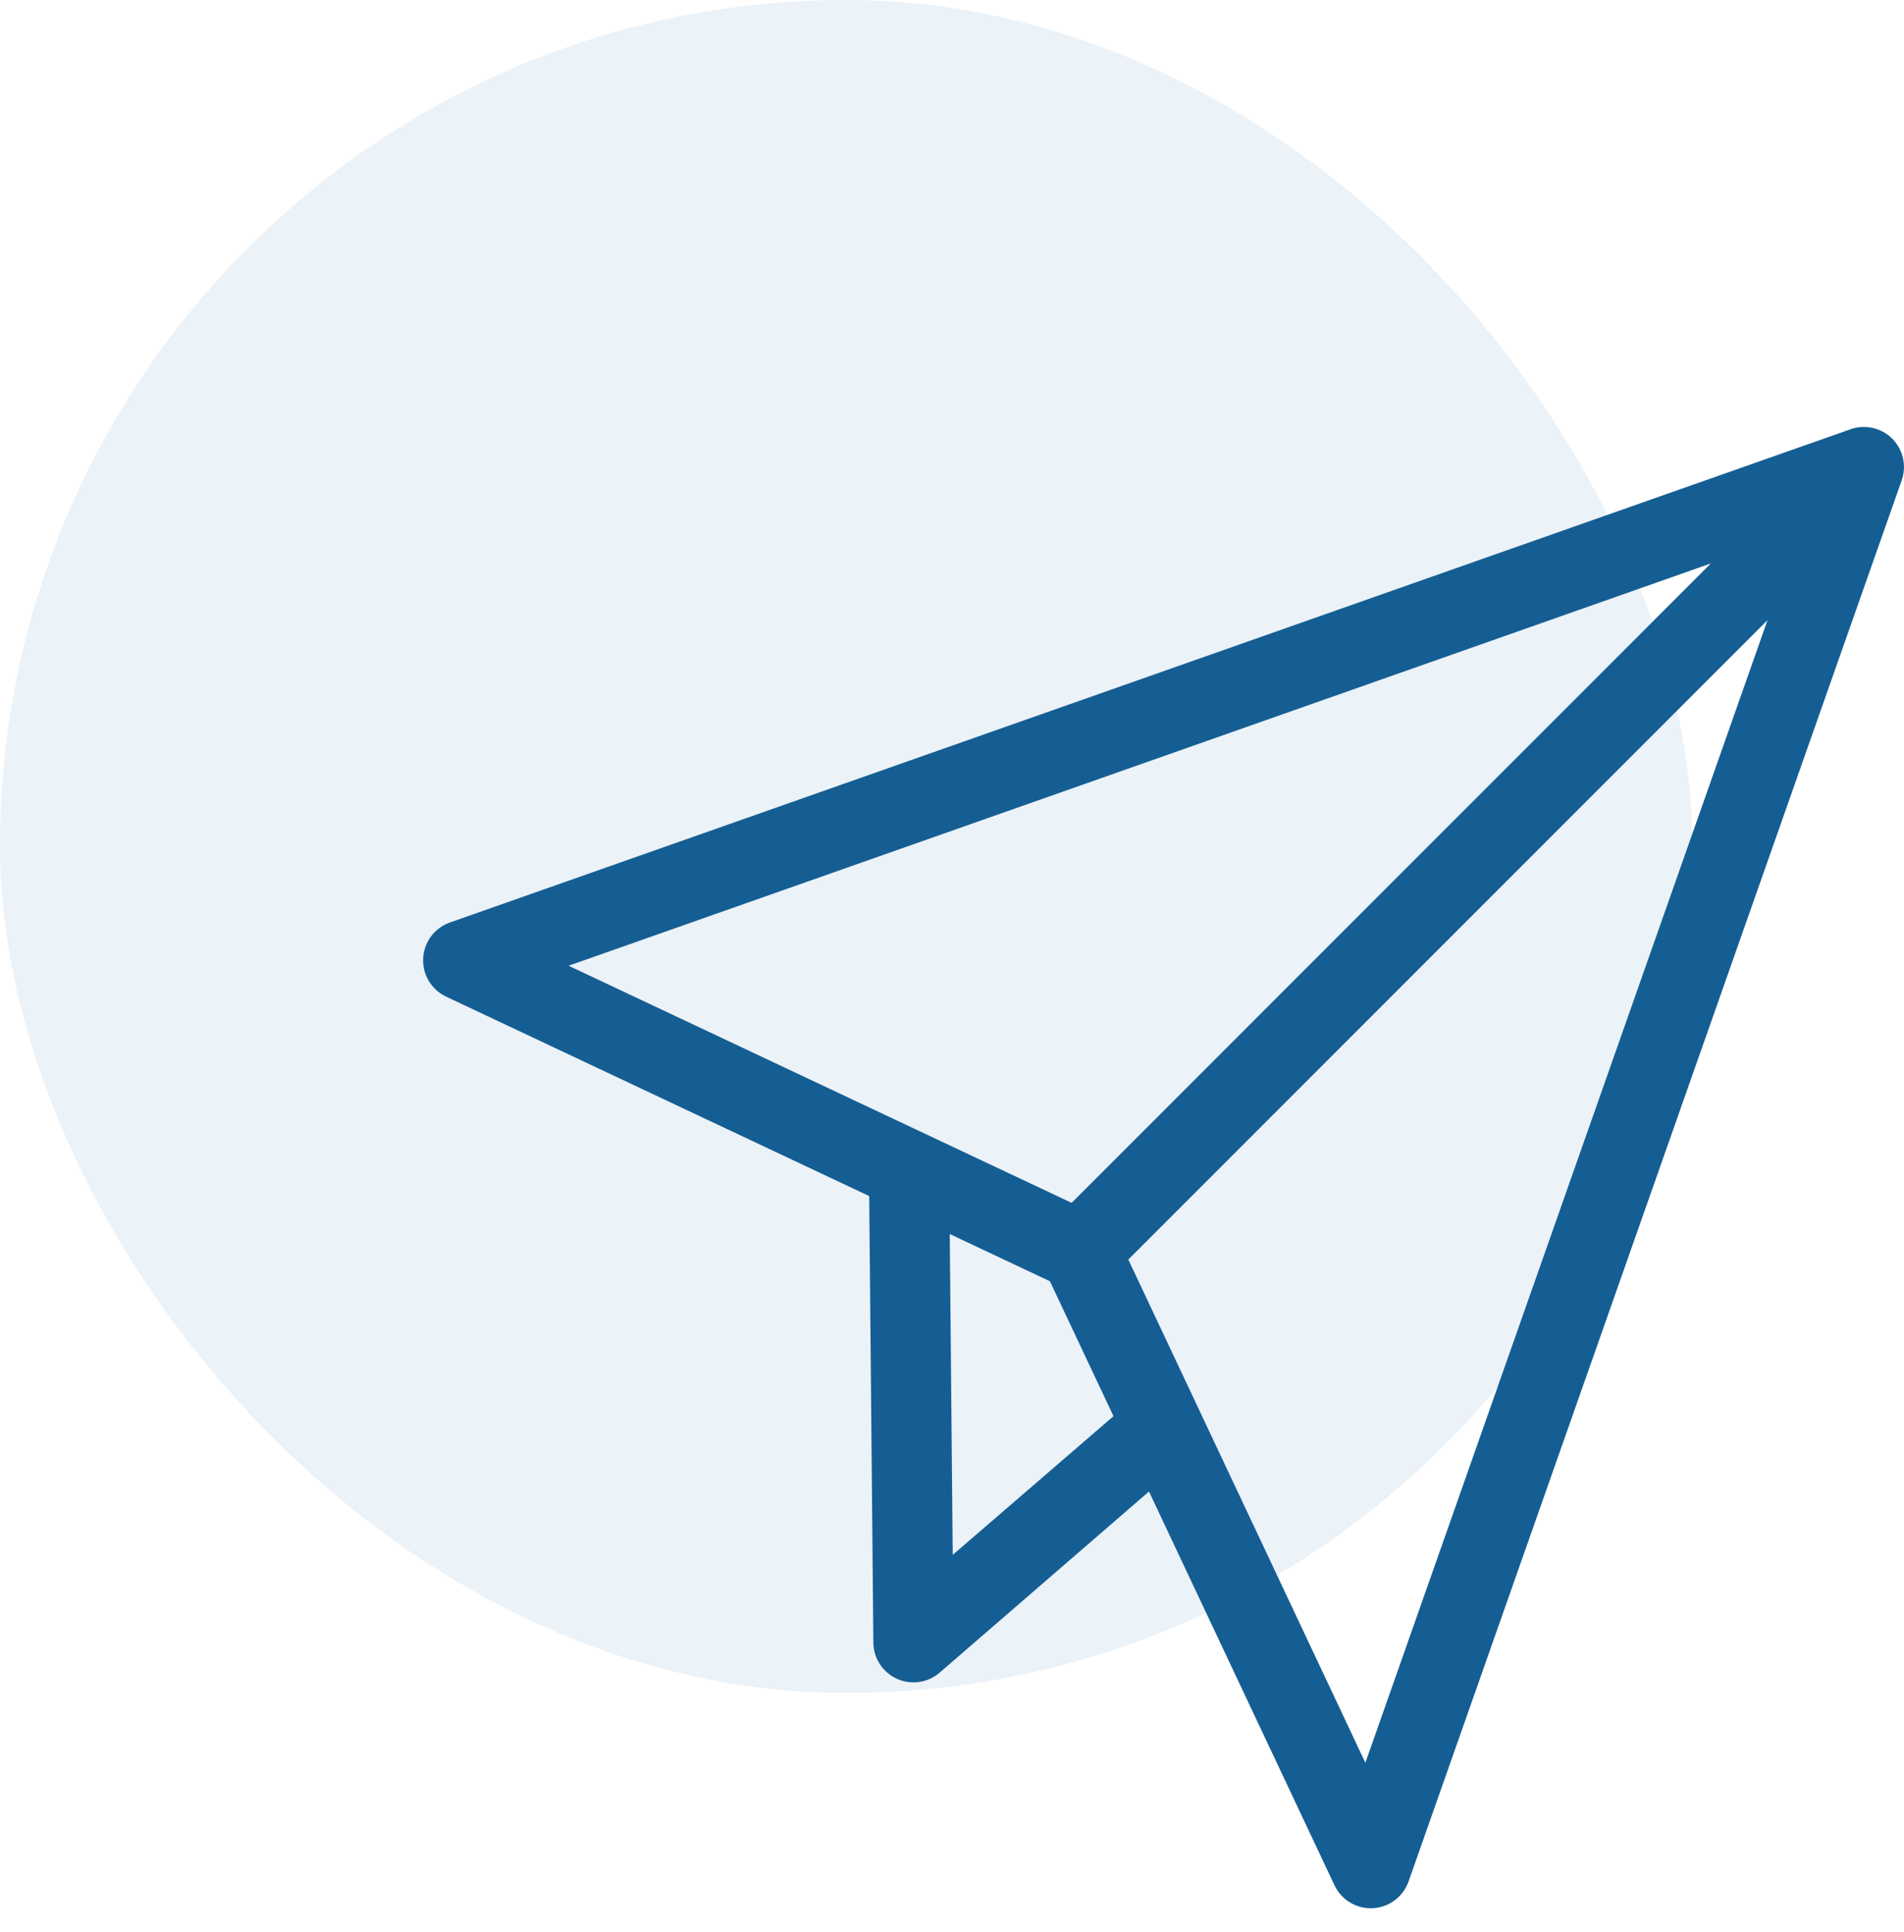
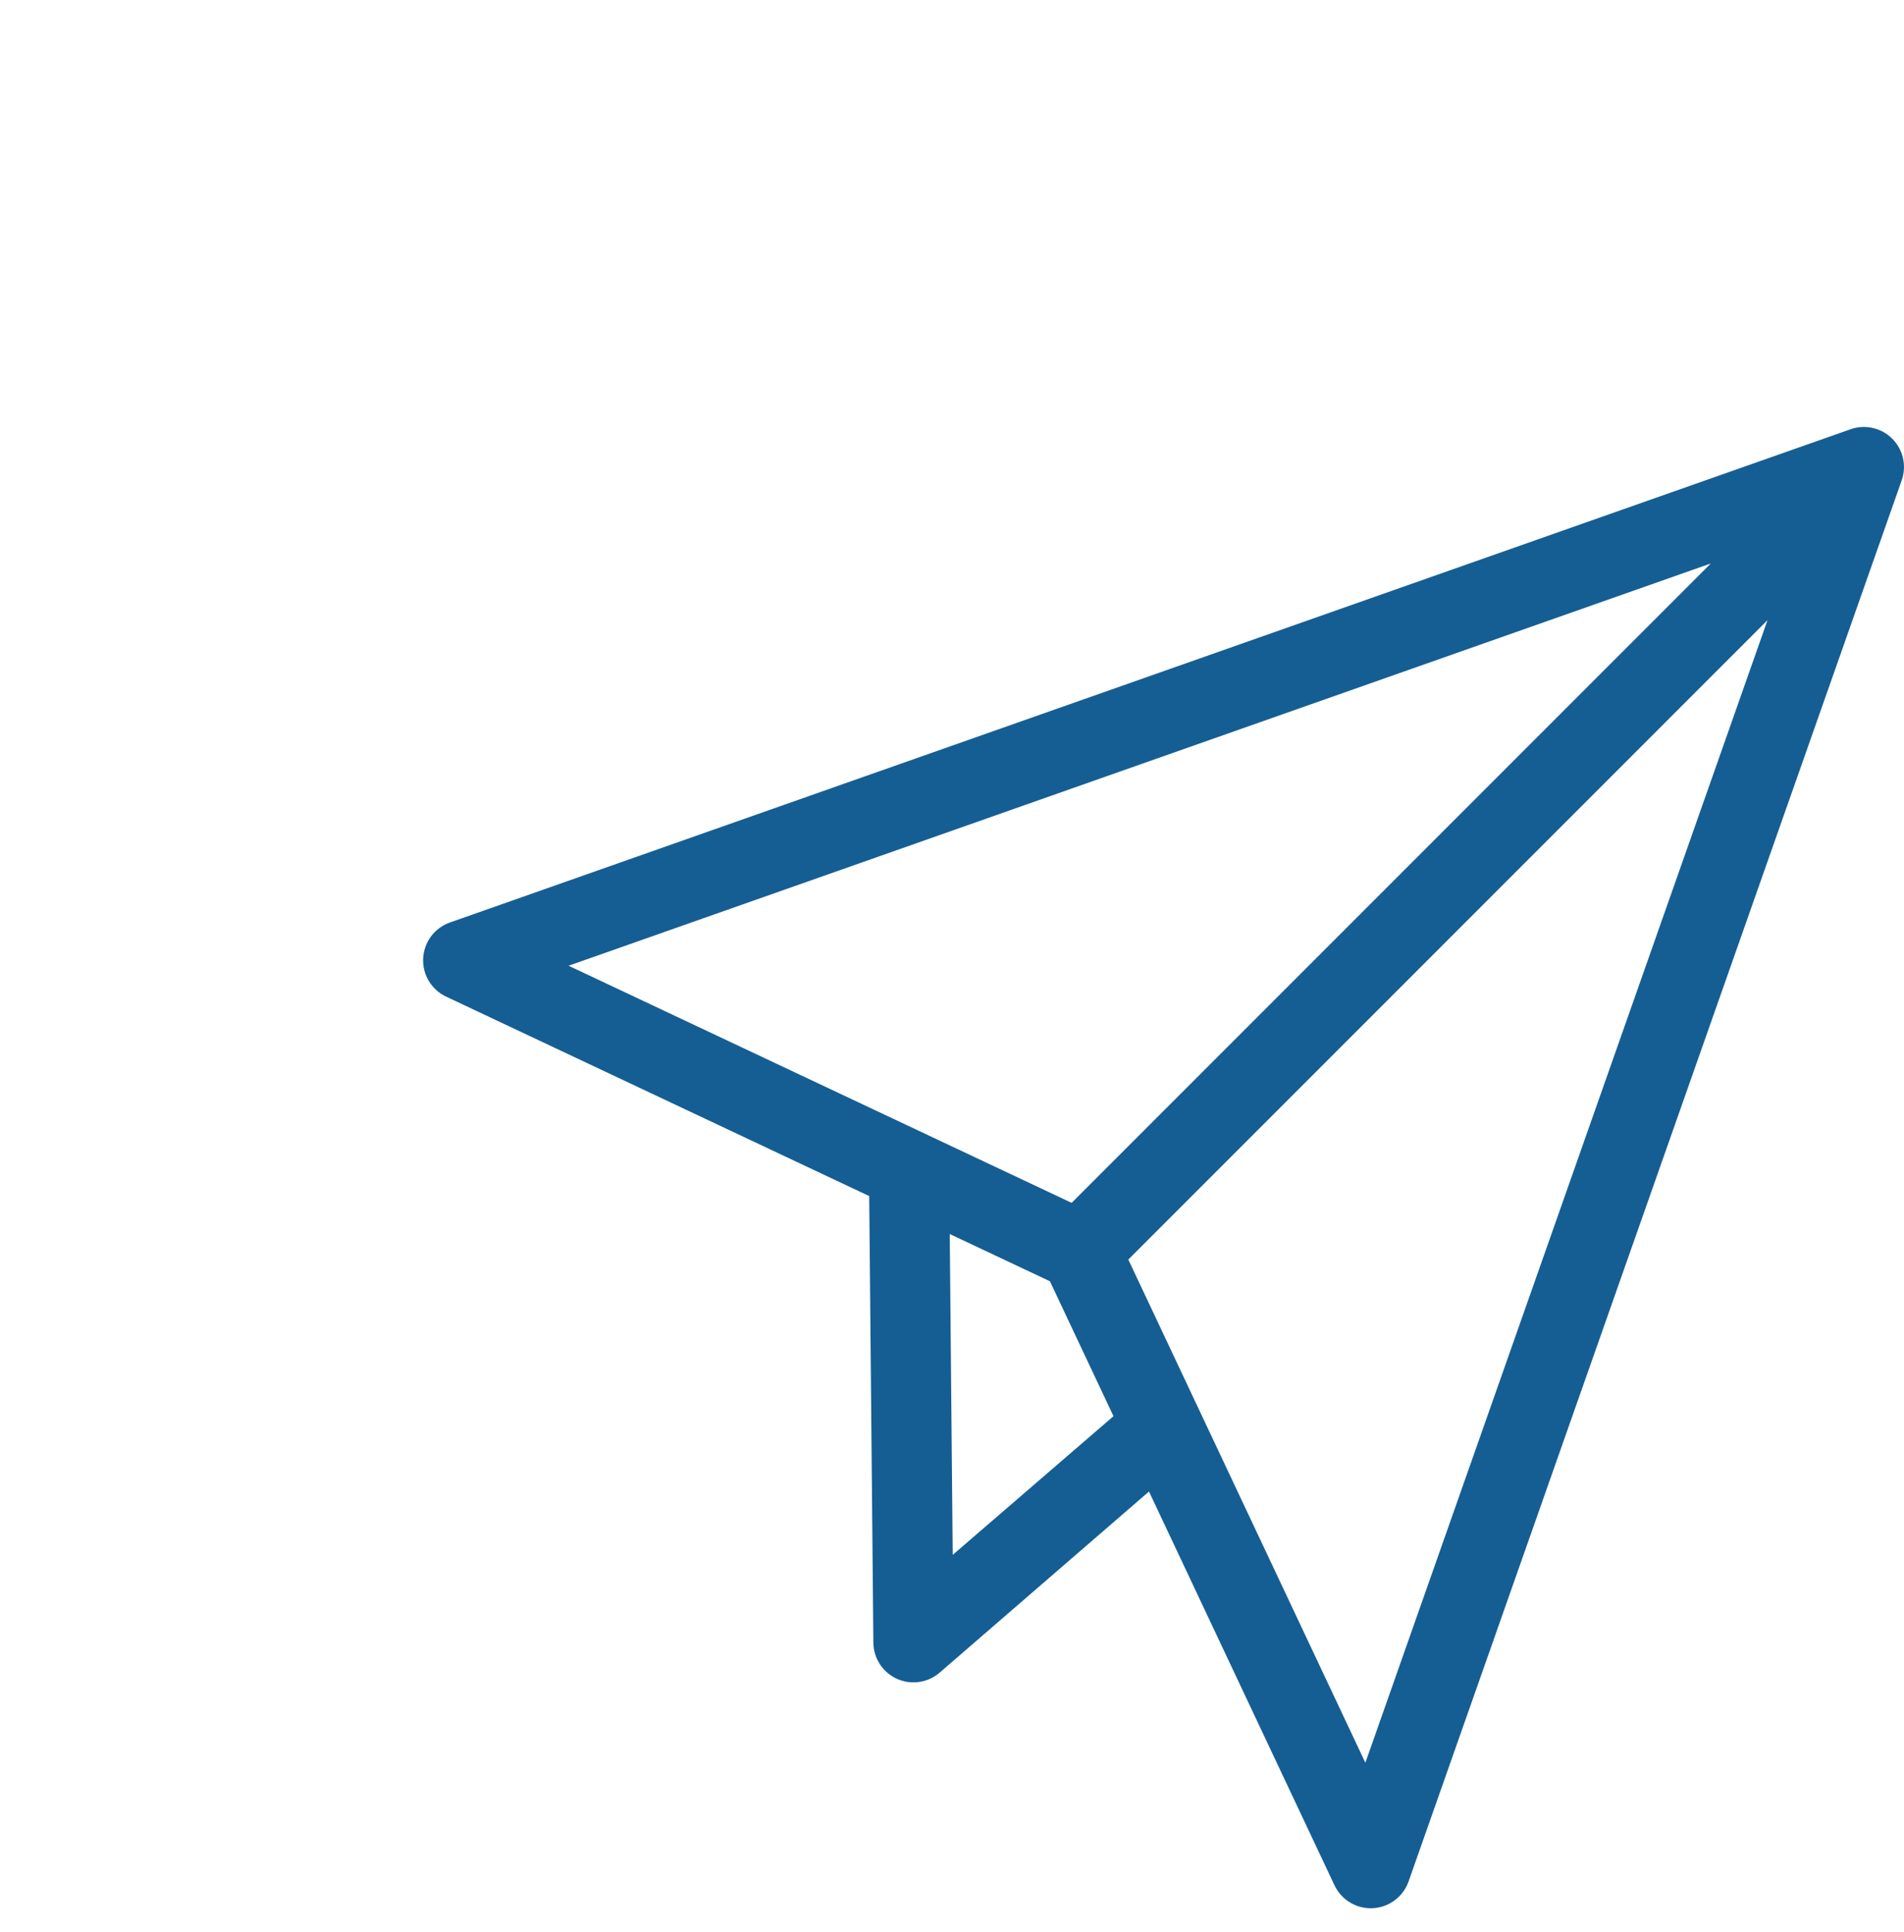
<svg xmlns="http://www.w3.org/2000/svg" width="70" height="71" viewBox="0 0 70 71" fill="none">
-   <rect width="62.222" height="62.222" rx="31.111" fill="#0060A5" fill-opacity="0.08" />
-   <path fill-rule="evenodd" clip-rule="evenodd" d="M31.956 43.96L32.109 60.374C32.112 60.656 32.195 60.931 32.349 61.166C32.503 61.402 32.722 61.589 32.979 61.704C33.236 61.819 33.52 61.859 33.799 61.818C34.078 61.776 34.338 61.656 34.551 61.471L42.242 54.819L49.062 69.291C49.187 69.555 49.387 69.776 49.638 69.926C49.889 70.076 50.178 70.149 50.47 70.134C50.762 70.119 51.043 70.018 51.277 69.843C51.511 69.668 51.688 69.427 51.785 69.152L69.915 17.655C70.008 17.393 70.024 17.11 69.963 16.839C69.901 16.568 69.764 16.32 69.567 16.123C69.371 15.927 69.123 15.79 68.852 15.729C68.581 15.667 68.298 15.683 68.036 15.776L16.539 33.906C16.263 34.003 16.023 34.18 15.848 34.414C15.673 34.648 15.572 34.929 15.557 35.221C15.542 35.513 15.614 35.803 15.764 36.053C15.915 36.304 16.136 36.504 16.4 36.629L31.956 43.96ZM64.982 22.793L41.482 46.293L50.197 64.787L64.982 22.793ZM35.026 57.147L40.937 52.05L38.6 47.091L34.917 45.355L35.026 57.147ZM20.904 35.494L39.398 44.209L62.898 20.709L20.904 35.494Z" fill="#155E93" />
+   <path fill-rule="evenodd" clip-rule="evenodd" d="M31.956 43.96L32.109 60.374C32.112 60.656 32.195 60.931 32.349 61.166C32.503 61.402 32.722 61.589 32.979 61.704C33.236 61.819 33.52 61.859 33.799 61.818C34.078 61.776 34.338 61.656 34.551 61.471L42.242 54.819L49.062 69.291C49.187 69.555 49.387 69.776 49.638 69.926C49.889 70.076 50.178 70.149 50.47 70.134C50.762 70.119 51.043 70.018 51.277 69.843C51.511 69.668 51.688 69.427 51.785 69.152L69.915 17.655C70.008 17.393 70.024 17.11 69.963 16.839C69.901 16.568 69.764 16.32 69.567 16.123C69.371 15.927 69.123 15.79 68.852 15.729C68.581 15.667 68.298 15.683 68.036 15.776L16.539 33.906C16.263 34.003 16.023 34.18 15.848 34.414C15.673 34.648 15.572 34.929 15.557 35.221C15.542 35.513 15.614 35.803 15.764 36.053C15.915 36.304 16.136 36.504 16.4 36.629L31.956 43.96ZM64.982 22.793L41.482 46.293L50.197 64.787L64.982 22.793ZM35.026 57.147L40.937 52.05L38.6 47.091L34.917 45.355ZM20.904 35.494L39.398 44.209L62.898 20.709L20.904 35.494Z" fill="#155E93" />
</svg>